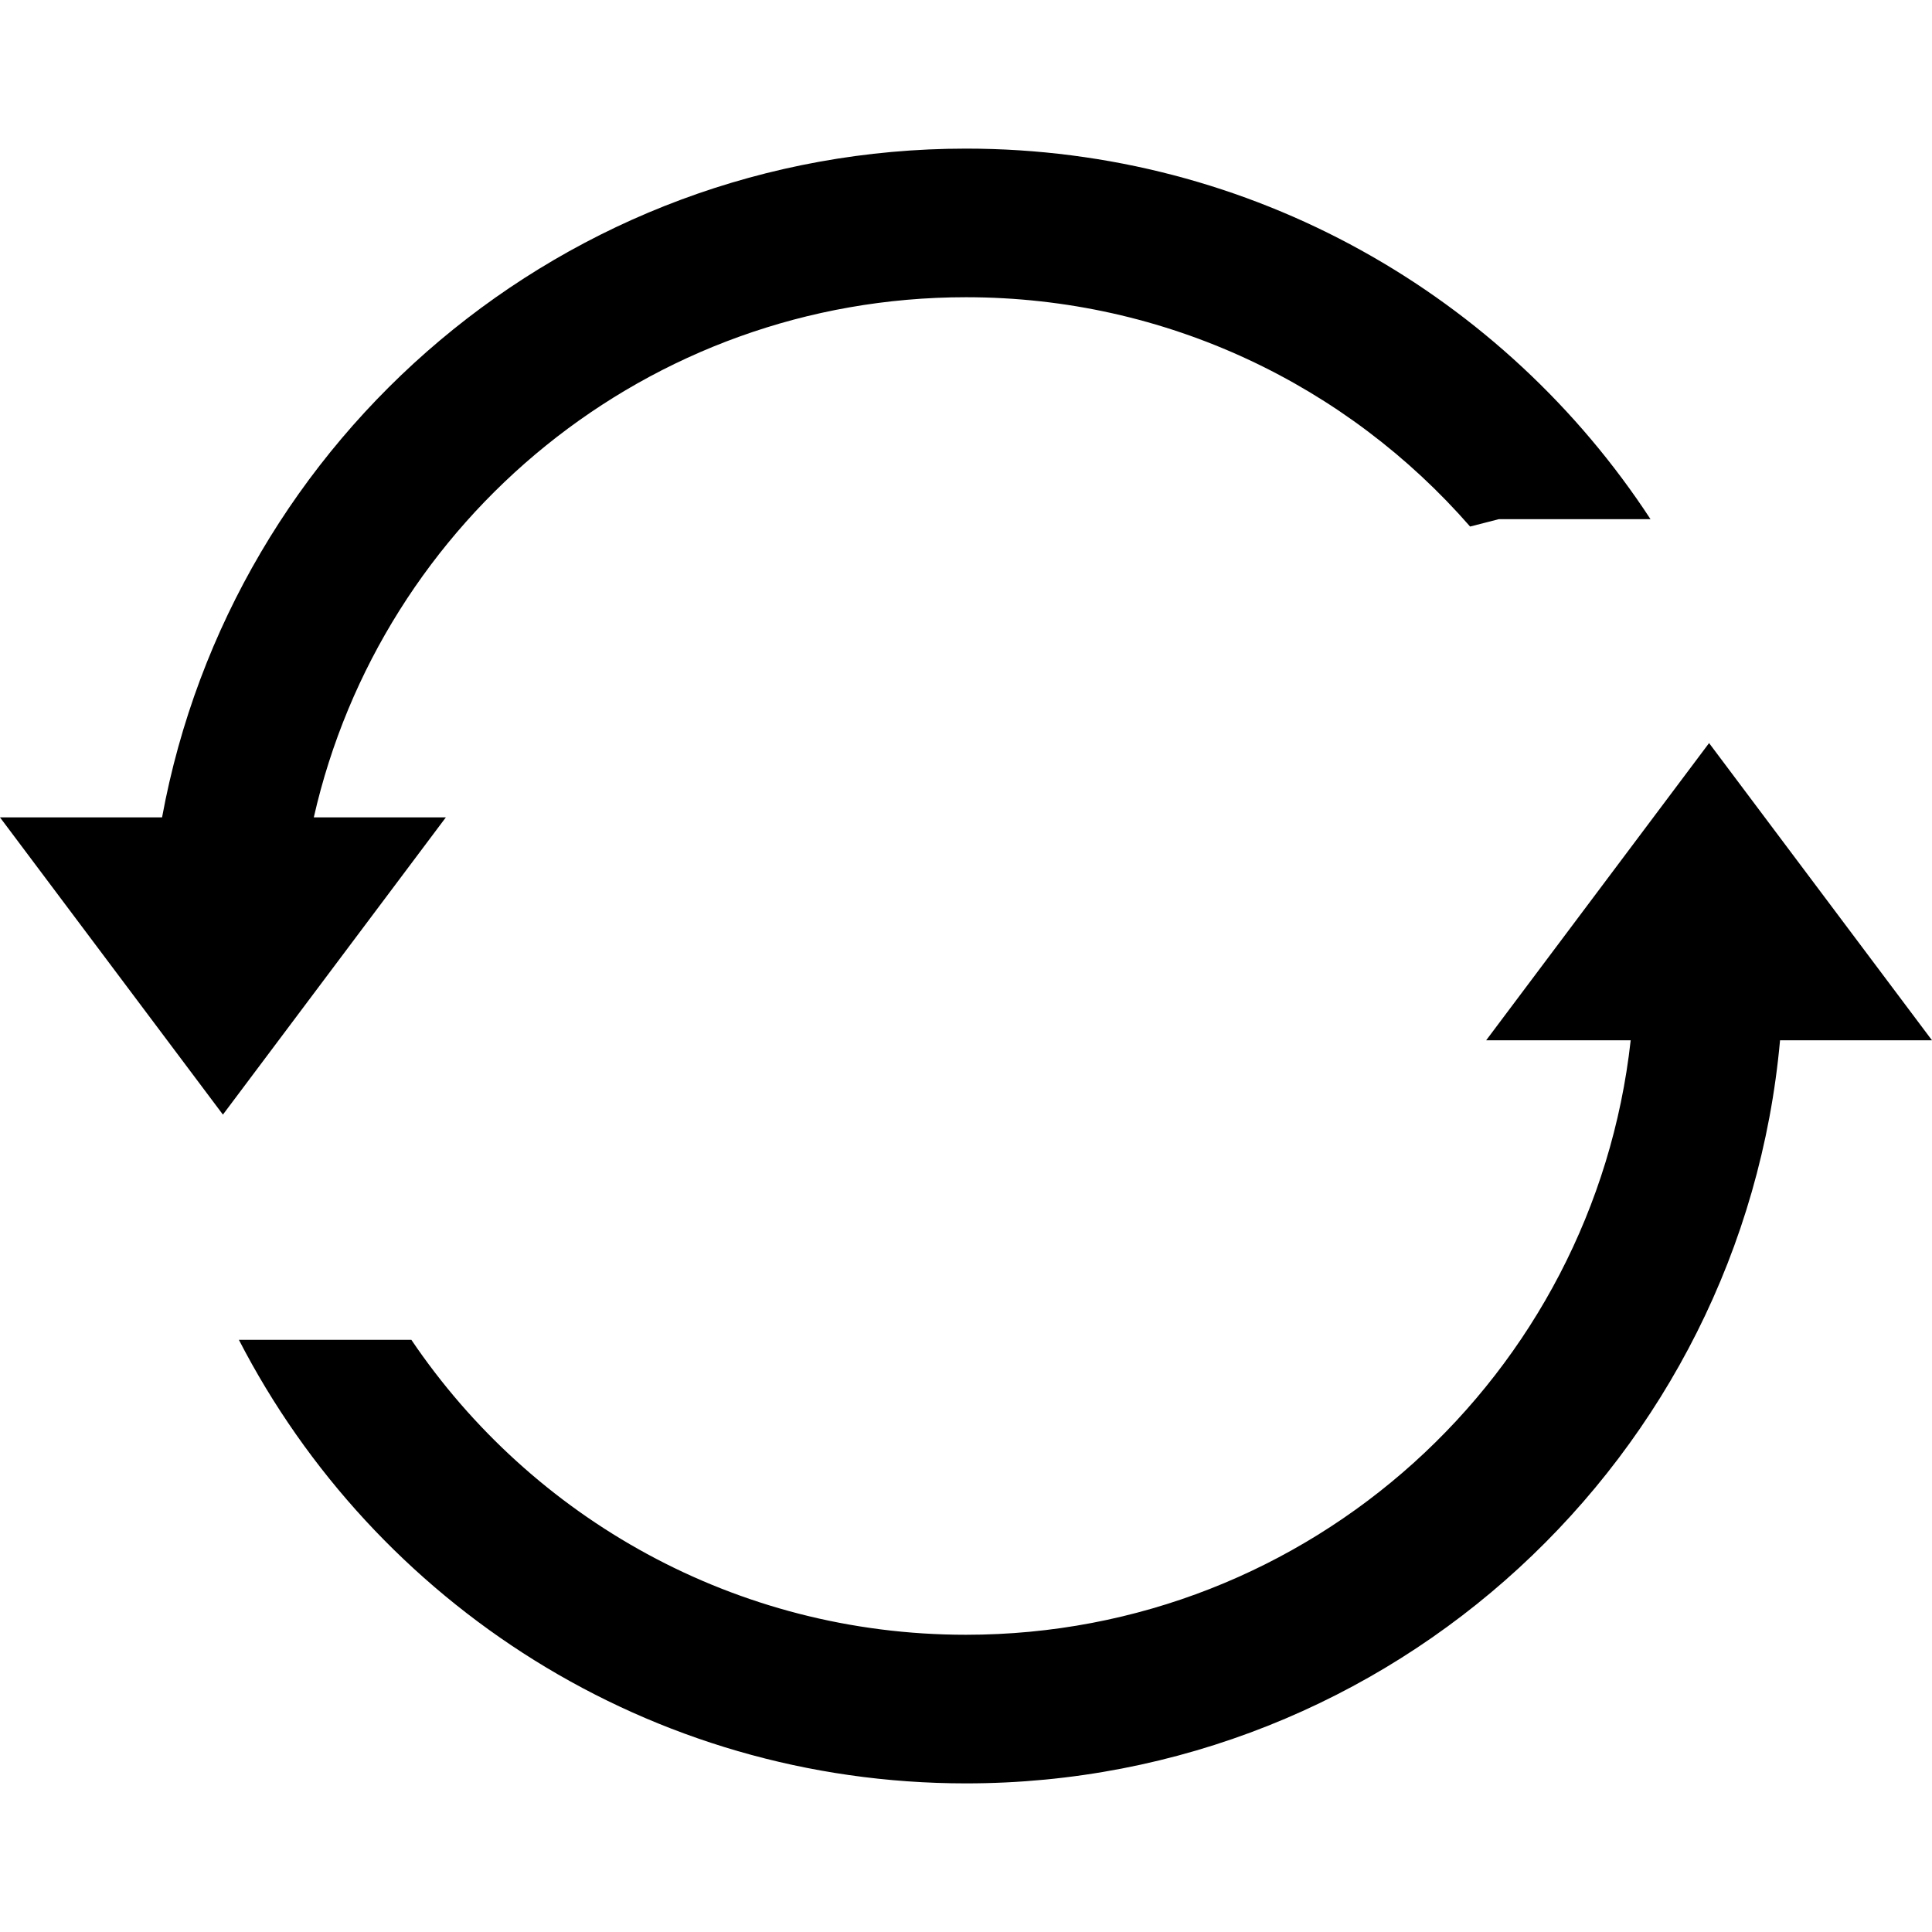
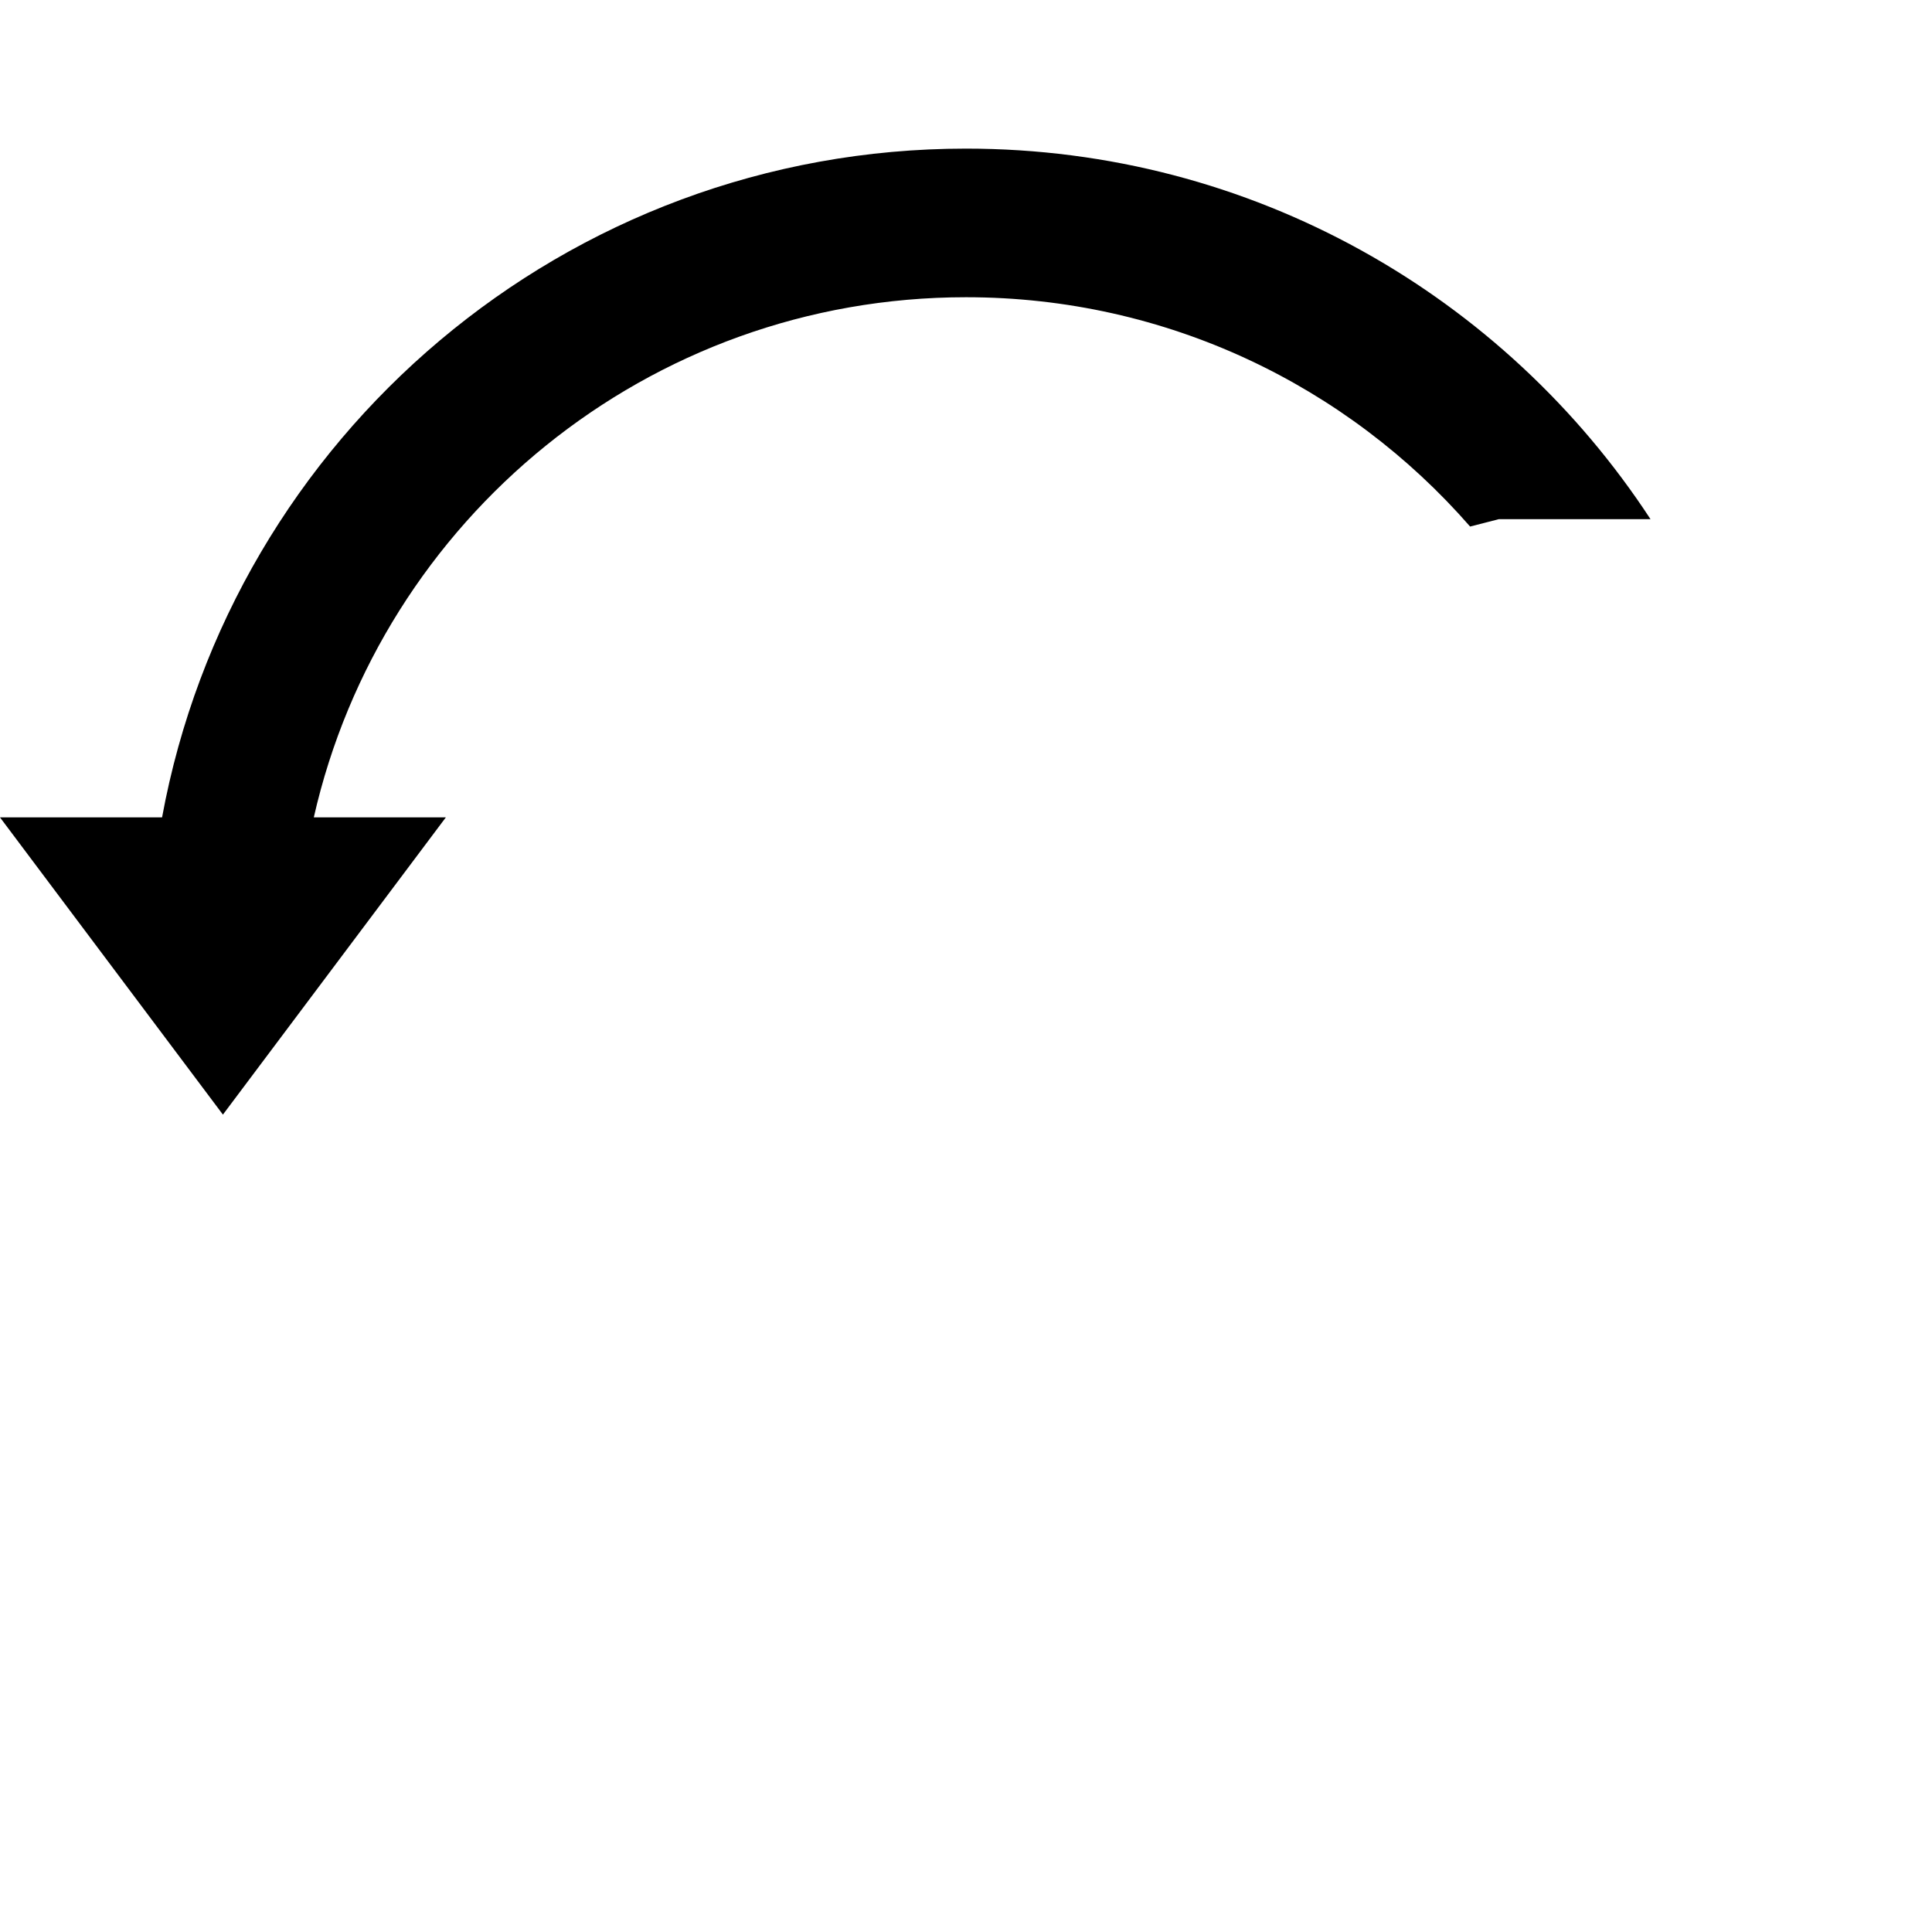
<svg xmlns="http://www.w3.org/2000/svg" version="1.1" id="Capa_1" x="0px" y="0px" width="612px" height="612px" viewBox="0 0 612 612" style="enable-background:new 0 0 612 612;" xml:space="preserve">
  <g>
    <g>
-       <path d="M306,517.846c-73.134,0-137.606-37.072-175.691-93.424H75.676C118.681,507.866,205.679,564.923,306,564.923    c135.063,0,245.977-103.428,257.864-235.385H612l-70.615-94.153l-70.615,94.153h45.782    C504.853,435.462,415.054,517.846,306,517.846z" />
      <path d="M306,47.077c-126.919,0-232.513,91.329-254.663,211.846H0l70.615,94.154l70.616-94.154H99.403    C120.799,164.581,205.185,94.154,306,94.154c63.719,0,120.847,28.128,159.685,72.64l9.086-2.33h48.065    C476.606,93.777,396.765,47.077,306,47.077z" />
    </g>
  </g>
  <g>
</g>
  <g>
</g>
  <g>
</g>
  <g>
</g>
  <g>
</g>
  <g>
</g>
  <g>
</g>
  <g>
</g>
  <g>
</g>
  <g>
</g>
  <g>
</g>
  <g>
</g>
  <g>
</g>
  <g>
</g>
  <g>
</g>
</svg>